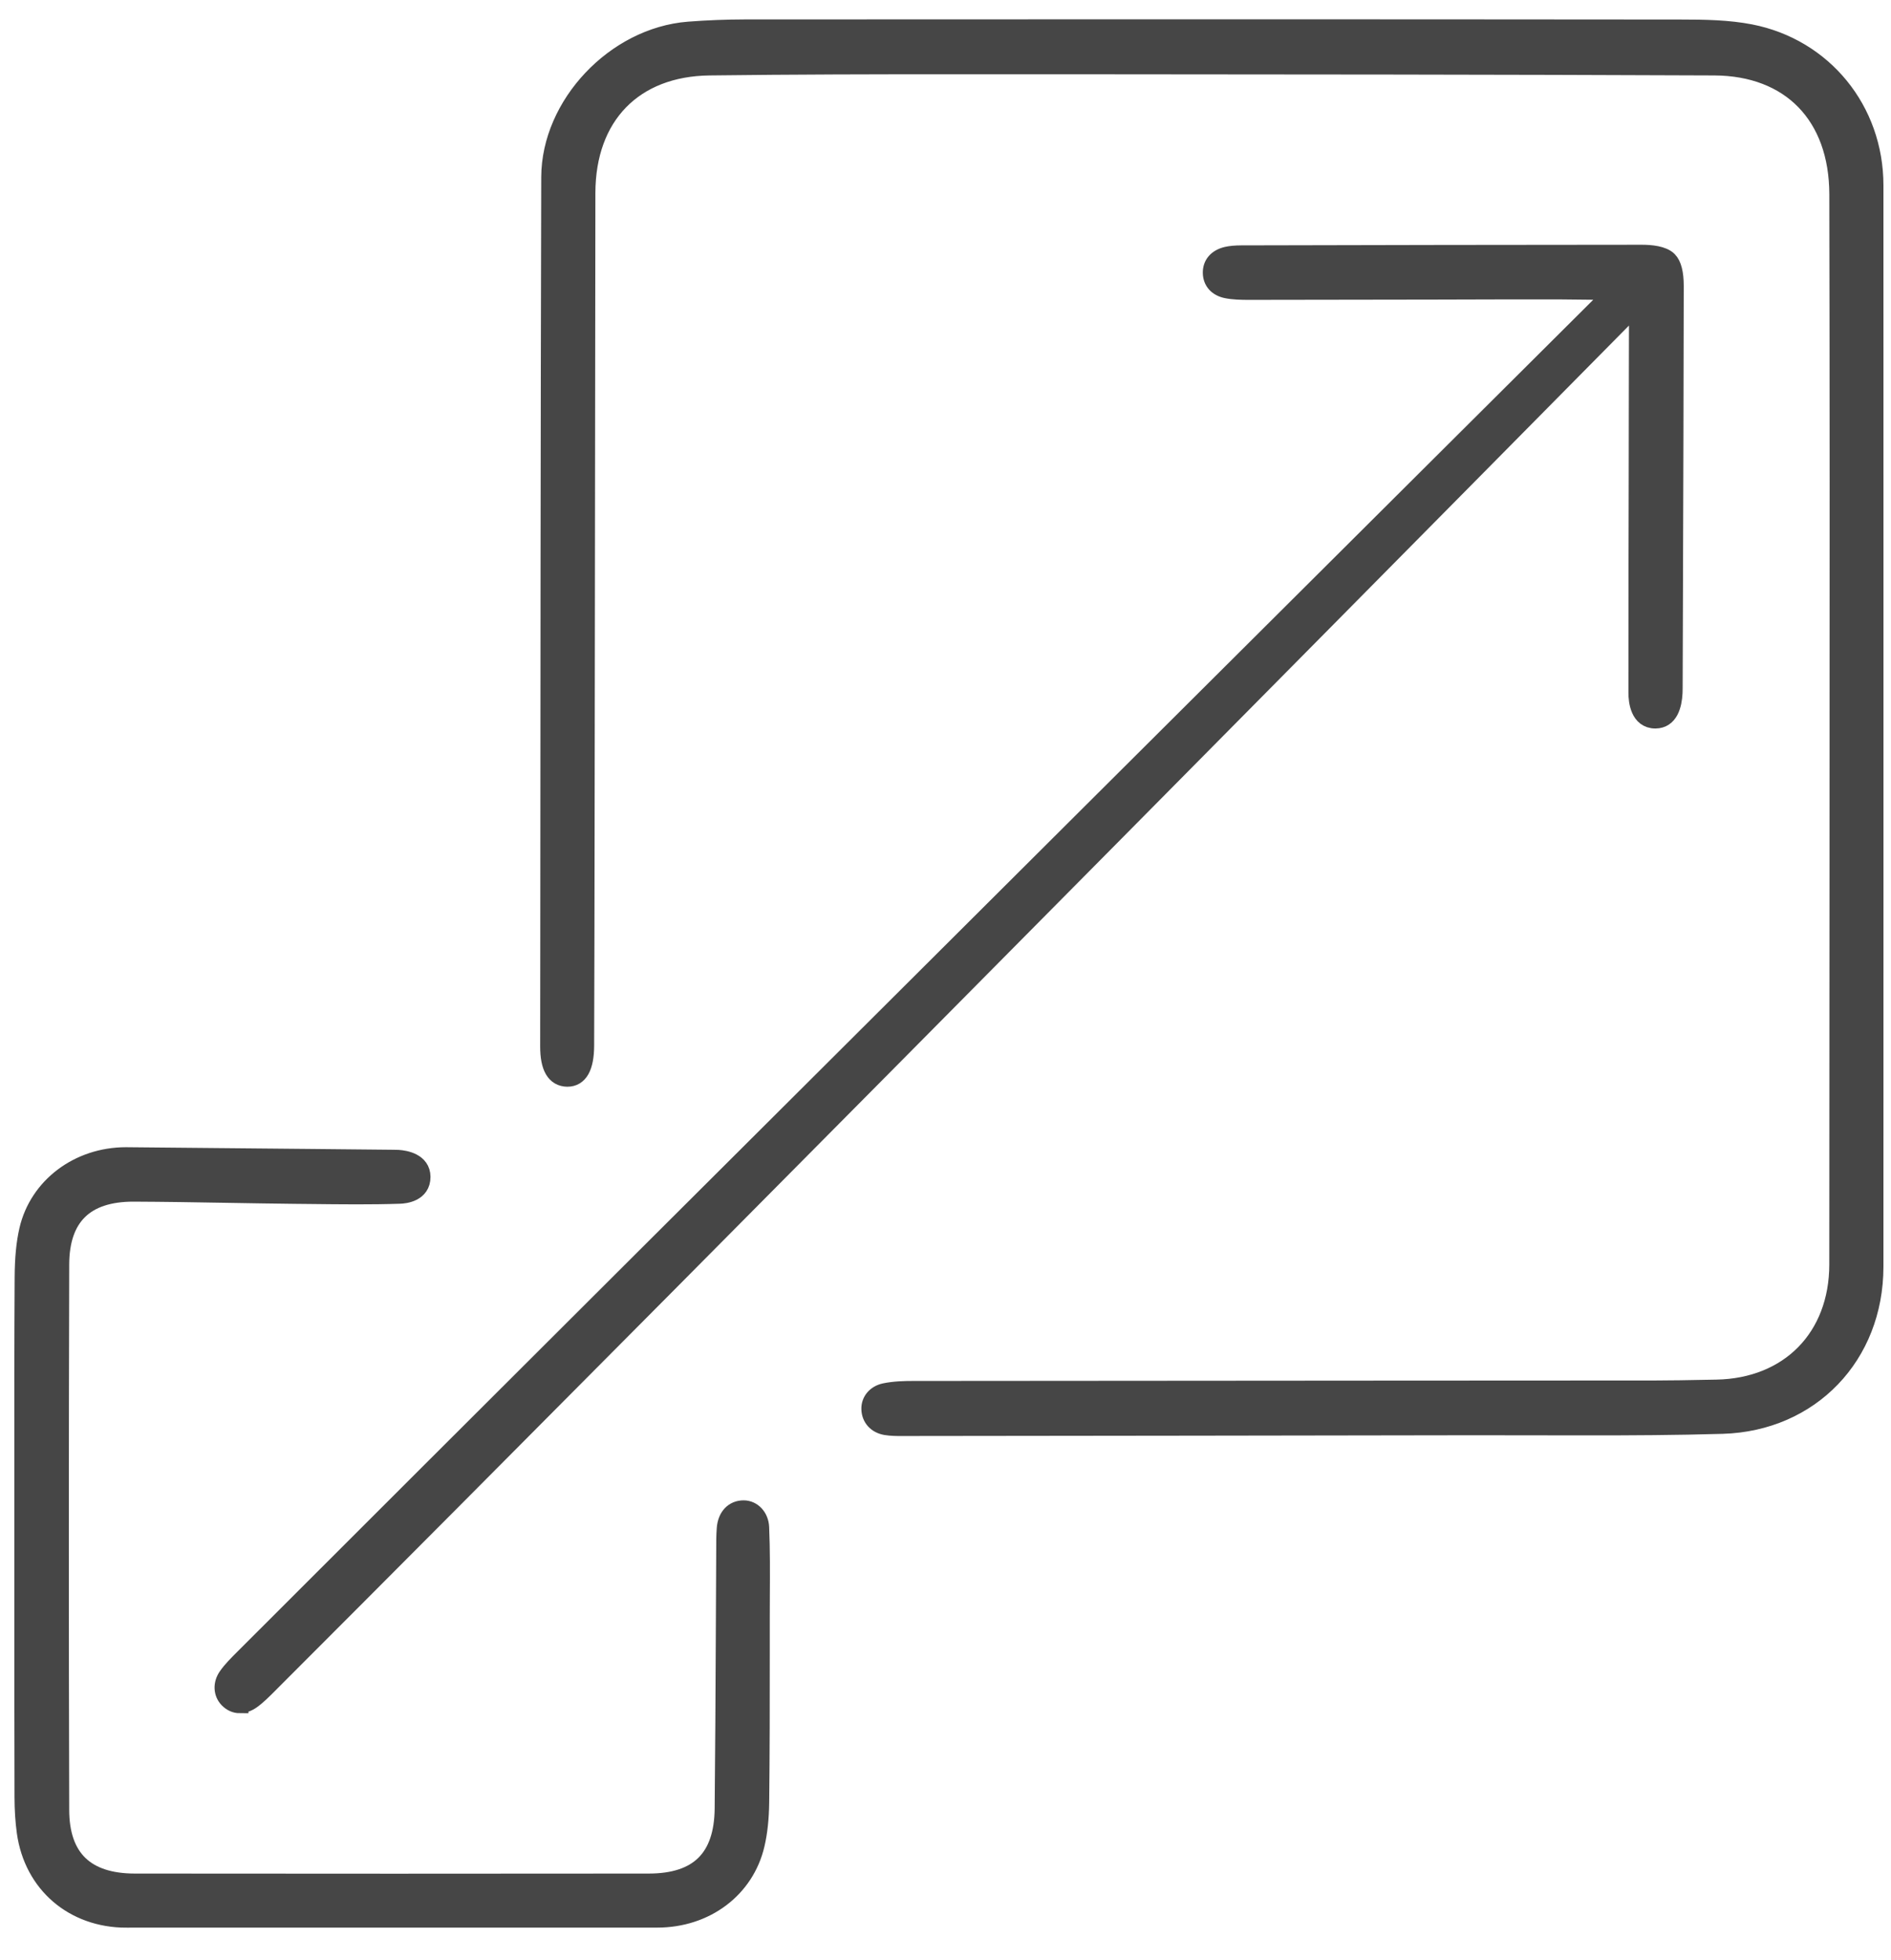
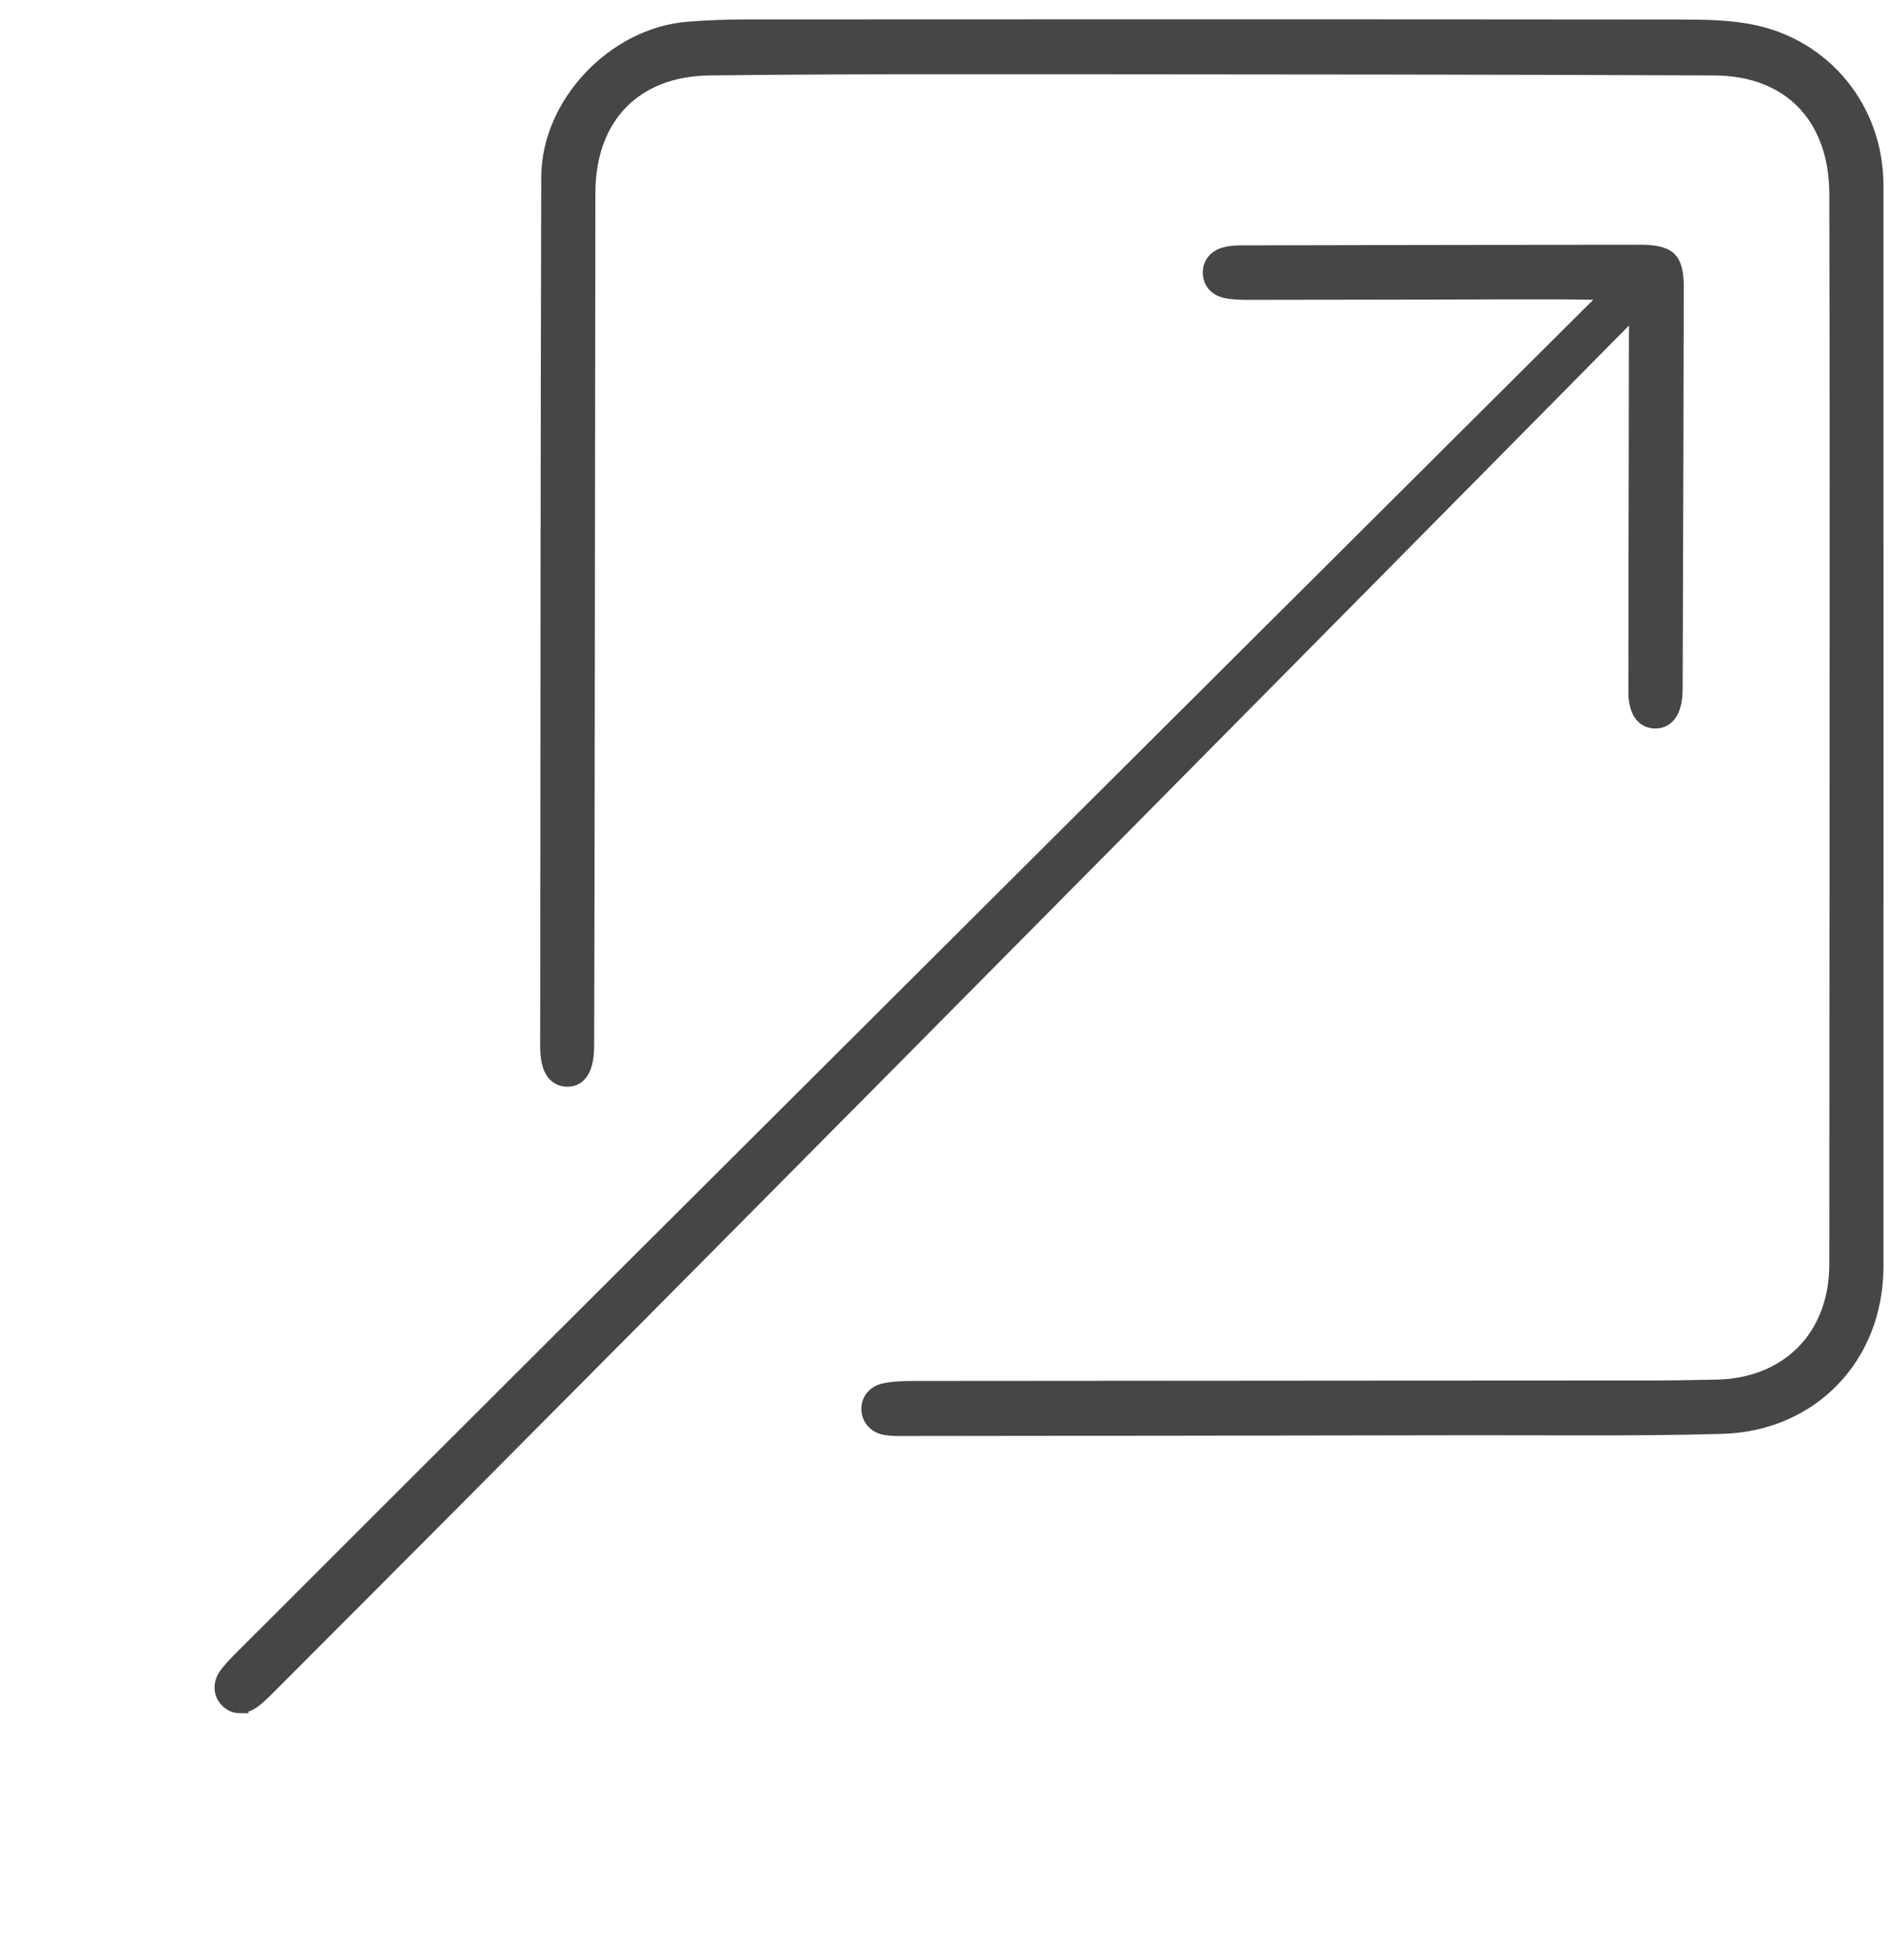
<svg xmlns="http://www.w3.org/2000/svg" width="55" height="57" viewBox="0 0 55 57" fill="none">
  <path d="M26.237 41.514C26.084 41.514 25.909 41.512 25.759 41.486C25.485 41.437 25.311 41.244 25.303 40.98C25.295 40.734 25.469 40.532 25.733 40.477C26.009 40.419 26.314 40.412 26.549 40.412C31.116 40.407 35.685 40.404 40.253 40.402L48.156 40.398C48.63 40.398 49.105 40.388 49.578 40.379L49.923 40.373C52.034 40.334 53.453 38.89 53.455 36.776C53.461 29.183 53.463 21.59 53.465 13.997C53.465 11.214 53.461 8.432 53.456 5.649C53.451 3.371 52.074 1.954 49.86 1.944C43.606 1.917 37.248 1.914 31.099 1.91H27.801C25.512 1.909 23.059 1.914 20.632 1.944C18.438 1.972 17.072 3.376 17.067 5.609C17.06 9.757 17.056 13.907 17.052 18.056L17.044 24.29C17.041 26.33 17.038 28.369 17.031 30.408C17.029 31.037 16.85 31.355 16.501 31.355C16.139 31.349 15.96 31.039 15.961 30.432L15.964 27.37C15.968 19.964 15.973 12.559 15.992 5.154C15.997 3.045 17.881 1.049 20.024 0.88C20.567 0.838 21.121 0.816 21.672 0.815C25.982 0.813 30.291 0.811 34.599 0.811C39.355 0.811 44.11 0.814 48.867 0.818C49.578 0.818 50.268 0.83 50.911 0.955C53.041 1.37 54.529 3.193 54.53 5.388C54.532 9.131 54.532 12.874 54.531 16.617V25.457C54.531 29.252 54.532 33.045 54.53 36.84C54.528 39.435 52.665 41.373 50.1 41.45C48.73 41.49 47.391 41.495 46.26 41.495L42.828 41.491C37.364 41.501 31.9 41.507 26.436 41.513H26.235L26.237 41.514Z" fill="#464646" stroke="#464646" stroke-width="0.5" />
  <path d="M6.976 49.575C6.846 49.575 6.726 49.521 6.628 49.42C6.456 49.242 6.444 48.972 6.6 48.748C6.724 48.568 6.898 48.395 7.081 48.212L7.127 48.166C19.781 35.51 46.939 8.474 46.939 8.474L45.402 8.458H43.612L41.703 8.463C39.909 8.467 38.117 8.47 36.323 8.471C36.102 8.471 35.87 8.466 35.668 8.424C35.399 8.367 35.24 8.19 35.234 7.941C35.227 7.683 35.388 7.495 35.676 7.426C35.787 7.4 35.926 7.387 36.102 7.386C39.985 7.377 43.87 7.369 47.754 7.368C48.018 7.368 48.369 7.402 48.53 7.564C48.658 7.692 48.722 7.945 48.722 8.318C48.719 11.188 48.709 14.057 48.7 16.926L48.69 20.022C48.69 20.067 48.69 20.109 48.687 20.151C48.669 20.507 48.56 20.934 48.149 20.937C47.665 20.937 47.613 20.385 47.613 20.148C47.611 18.086 47.617 16.024 47.621 13.962L47.626 10.63L47.63 8.858C47.63 8.858 20.57 36.252 7.902 48.919L7.841 48.981C7.662 49.16 7.494 49.33 7.32 49.453C7.209 49.531 7.09 49.572 6.976 49.572V49.575Z" fill="#464646" stroke="#464646" stroke-width="0.5" />
-   <path d="M3.676 55.812C2.13 55.812 0.949 54.797 0.738 53.284C0.695 52.973 0.673 52.638 0.672 52.261C0.667 50.373 0.667 48.484 0.668 46.595V42.736C0.666 40.875 0.665 39.014 0.676 37.152C0.679 36.589 0.722 36.149 0.81 35.768C1.104 34.499 2.278 33.614 3.663 33.614C5.46 33.629 7.229 33.647 8.998 33.664L11.42 33.688C11.474 33.688 11.527 33.688 11.579 33.691C11.786 33.705 12.268 33.785 12.271 34.225C12.274 34.702 11.777 34.754 11.625 34.758C11.205 34.772 10.785 34.776 10.364 34.776C9.9 34.776 9.437 34.77 8.974 34.765L8.567 34.761C7.922 34.754 7.277 34.743 6.631 34.732C5.714 34.716 4.797 34.701 3.881 34.697C2.474 34.697 1.767 35.397 1.763 36.776C1.749 42.053 1.748 47.391 1.763 52.639C1.766 54.03 2.491 54.736 3.917 54.738C6.434 54.741 8.952 54.742 11.469 54.742C13.937 54.742 16.404 54.741 18.872 54.738C20.313 54.736 21.021 54.036 21.036 52.598C21.053 50.942 21.061 49.288 21.069 47.633L21.081 45.095C21.081 44.879 21.08 44.664 21.097 44.449C21.125 44.101 21.329 43.884 21.629 43.884C21.897 43.885 22.108 44.115 22.121 44.419C22.149 45.072 22.145 45.746 22.141 46.399L22.139 47.05V48.063C22.139 49.514 22.139 50.966 22.122 52.418C22.116 52.886 22.074 53.287 21.99 53.645C21.688 54.94 20.533 55.81 19.115 55.81H3.679L3.676 55.812Z" fill="#464646" stroke="#464646" stroke-width="0.5" />
</svg>